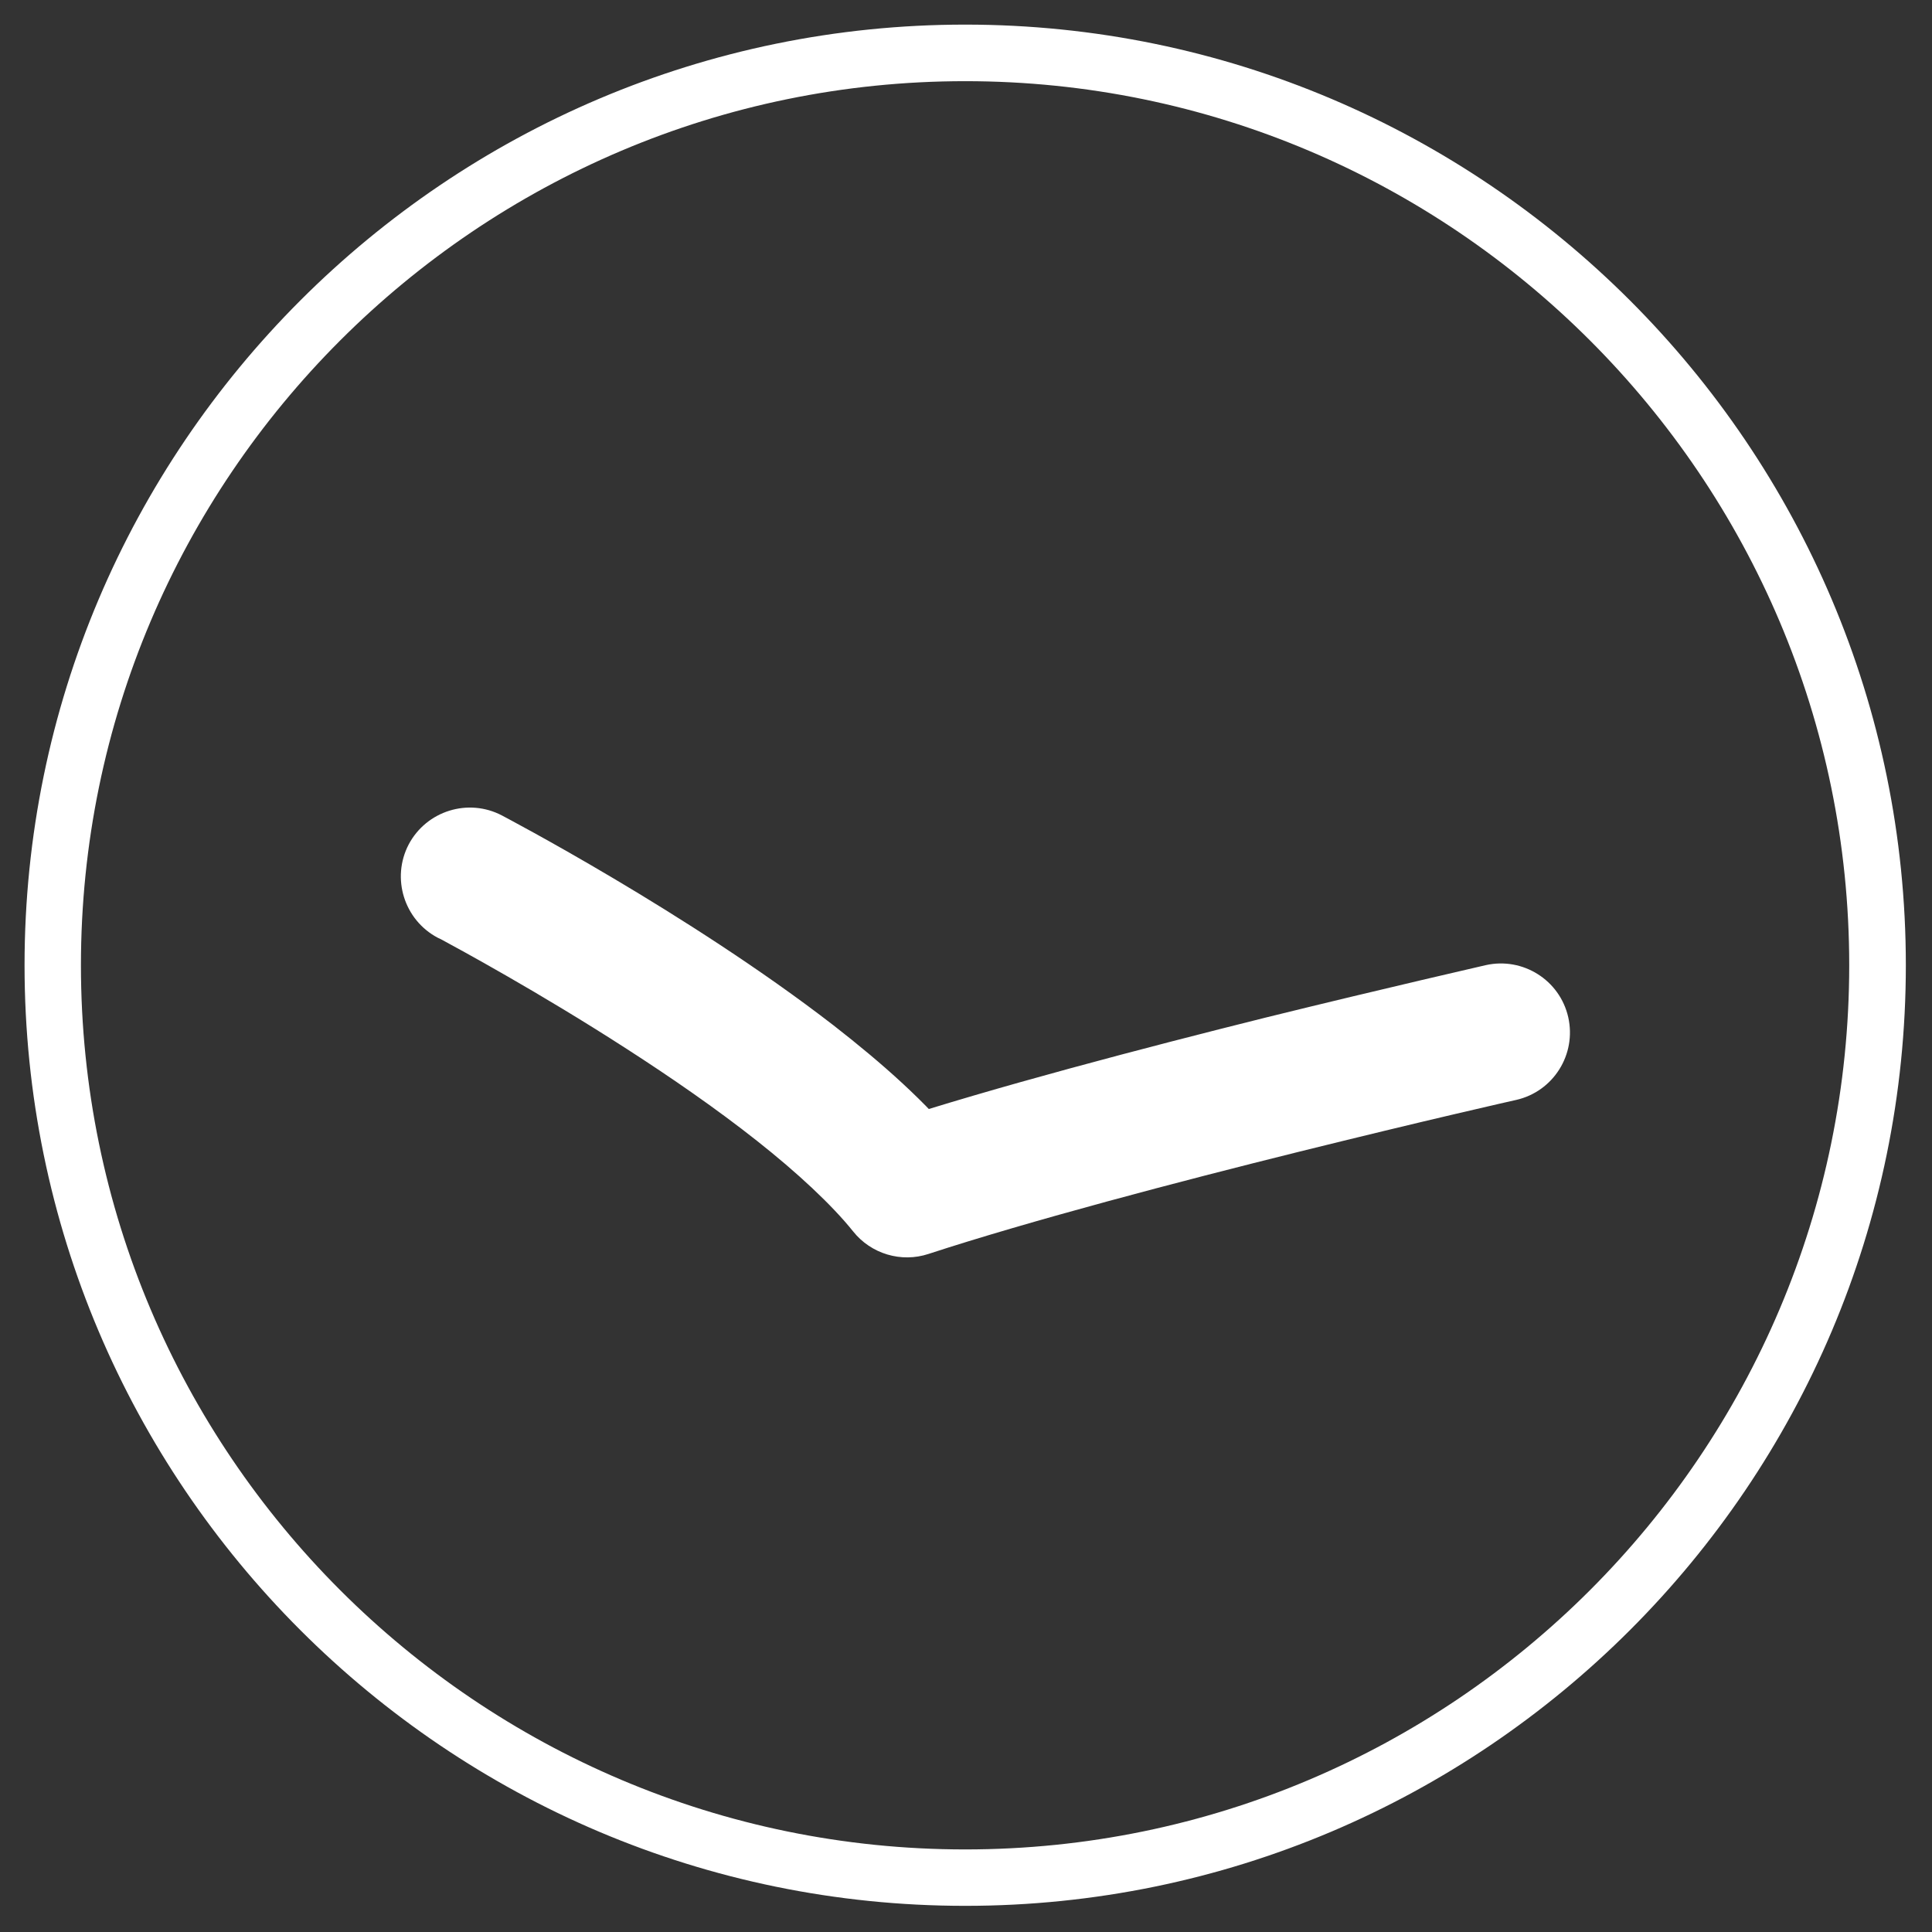
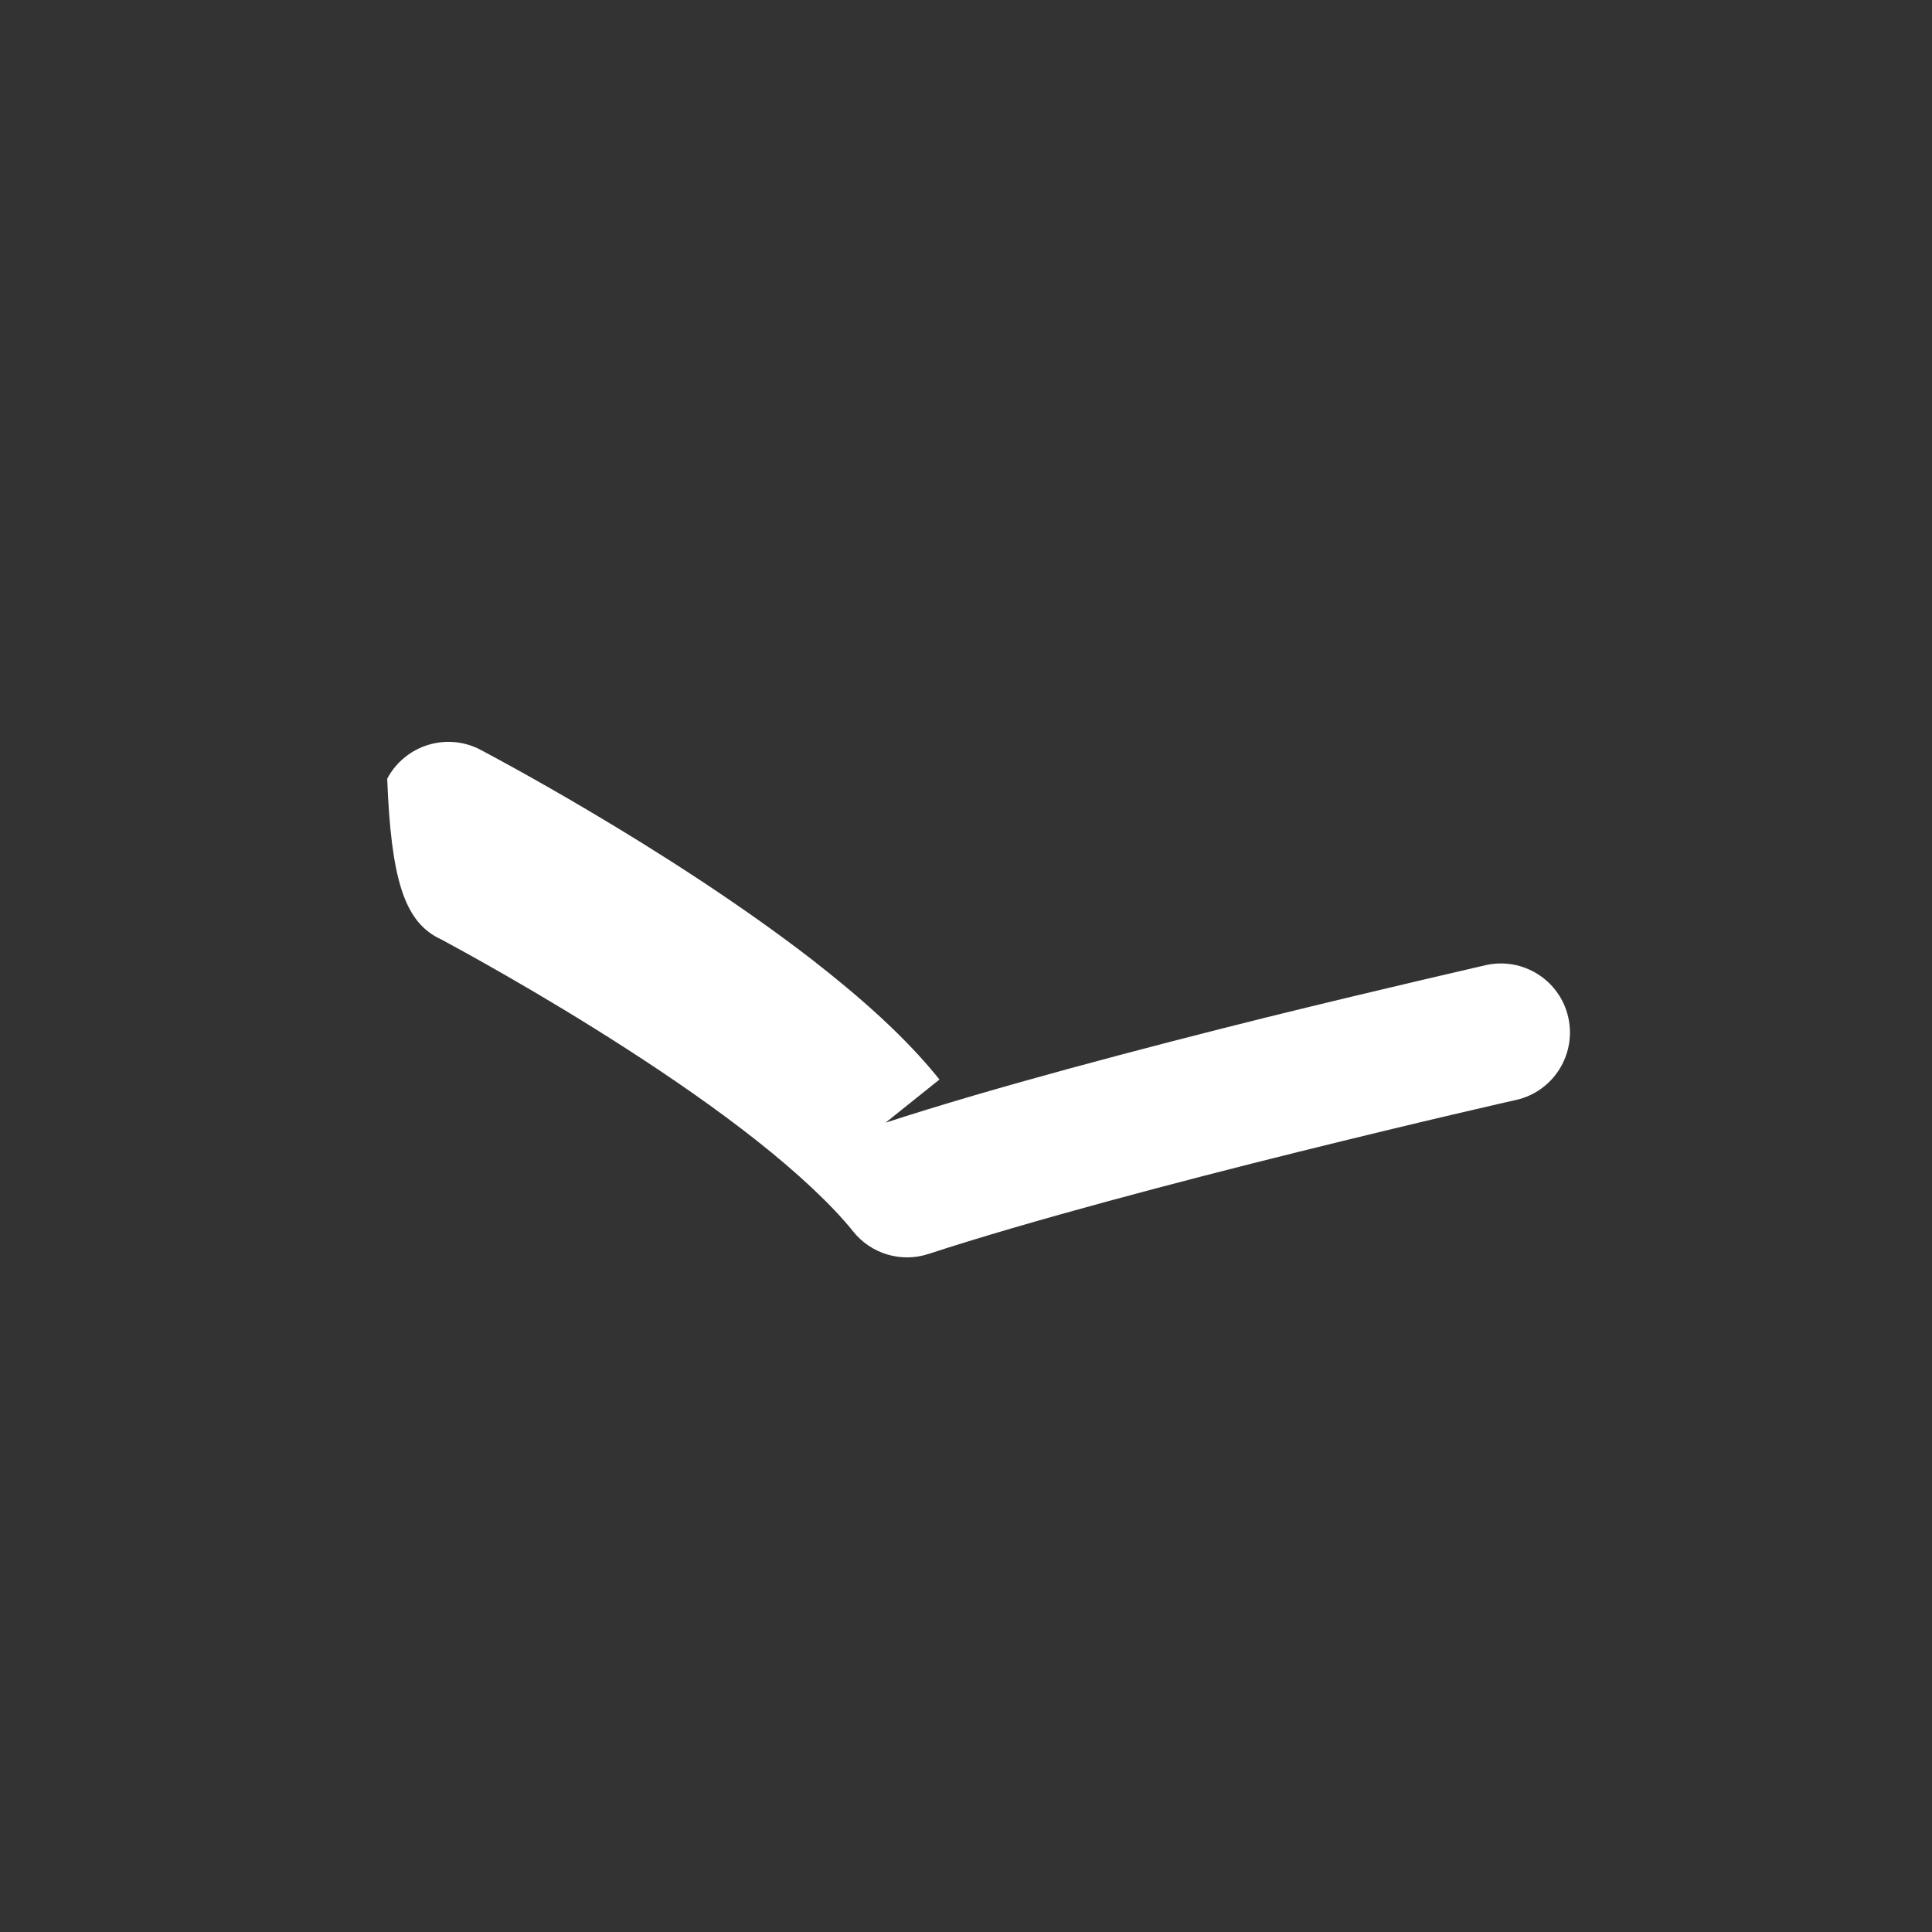
<svg xmlns="http://www.w3.org/2000/svg" version="1.1" id="Capa_1" x="0px" y="0px" width="65px" height="65px" viewBox="0 0 65 65" enable-background="new 0 0 65 65" xml:space="preserve">
  <rect x="0" y="0" width="65" height="65" fill="#333333" stroke="none" />
  <g>
-     <path fill="#FFFFFF" d="M32.473,2.731L32.473,2.731c-16.404,0-29.75,13.345-29.75,29.744c0,16.405,13.346,29.747,29.75,29.747   c16.398,0,29.742-13.342,29.742-29.747C62.215,16.077,48.871,2.731,32.473,2.731 M32.473,64.12   c-17.454,0-31.647-14.191-31.647-31.645c0-17.448,14.194-31.647,31.647-31.647c17.448,0,31.647,14.199,31.647,31.647   C64.12,49.929,49.921,64.12,32.473,64.12z" />
-     <path fill="#FFFFFF" d="M14.729,31.55l0.112,0.053c0.57,0.309,3.279,1.772,6.238,3.682c1.481,0.954,3.029,2.021,4.387,3.096   c1.352,1.067,2.525,2.159,3.236,3.048c0.604,0.758,1.619,1.061,2.537,0.758c3.427-1.12,8.402-2.43,12.485-3.443   c2.04-0.505,3.868-0.945,5.176-1.251c1.316-0.309,2.105-0.487,2.11-0.487c1.251-0.284,2.036-1.529,1.751-2.786   c-0.284-1.245-1.523-2.028-2.774-1.749c-0.012,0.006-3.249,0.74-7.389,1.76c-4.137,1.032-9.153,2.348-12.805,3.541l0.723,2.211   l1.814-1.453c-1.144-1.43-2.649-2.757-4.292-4.037c-4.909-3.794-11.086-7.02-11.146-7.055c-1.137-0.599-2.542-0.16-3.142,0.972   C13.157,29.546,13.596,30.952,14.729,31.55" />
+     <path fill="#FFFFFF" d="M14.729,31.55l0.112,0.053c0.57,0.309,3.279,1.772,6.238,3.682c1.481,0.954,3.029,2.021,4.387,3.096   c1.352,1.067,2.525,2.159,3.236,3.048c0.604,0.758,1.619,1.061,2.537,0.758c3.427-1.12,8.402-2.43,12.485-3.443   c2.04-0.505,3.868-0.945,5.176-1.251c1.316-0.309,2.105-0.487,2.11-0.487c1.251-0.284,2.036-1.529,1.751-2.786   c-0.284-1.245-1.523-2.028-2.774-1.749c-0.012,0.006-3.249,0.74-7.389,1.76c-4.137,1.032-9.153,2.348-12.805,3.541l1.814-1.453c-1.144-1.43-2.649-2.757-4.292-4.037c-4.909-3.794-11.086-7.02-11.146-7.055c-1.137-0.599-2.542-0.16-3.142,0.972   C13.157,29.546,13.596,30.952,14.729,31.55" />
  </g>
</svg>